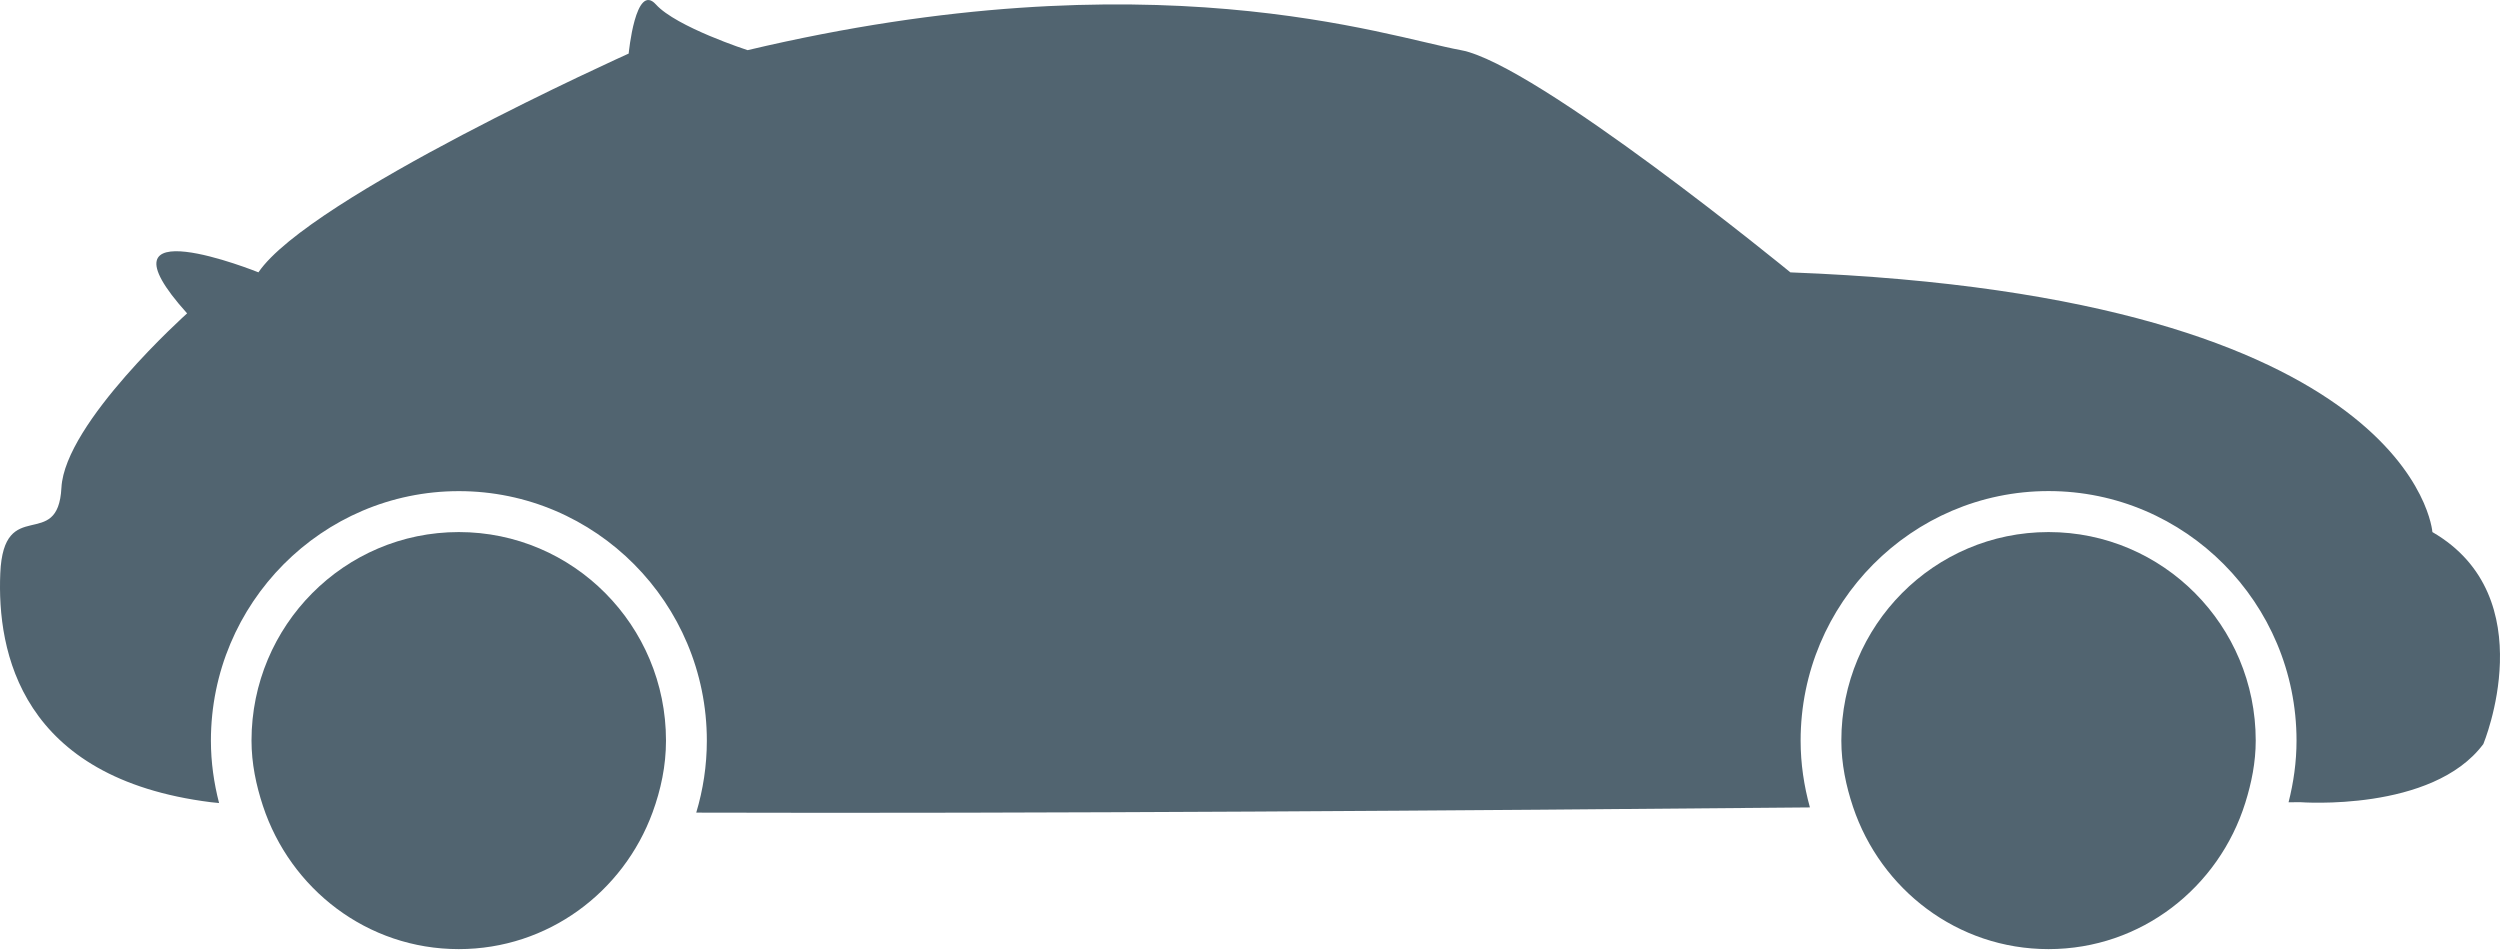
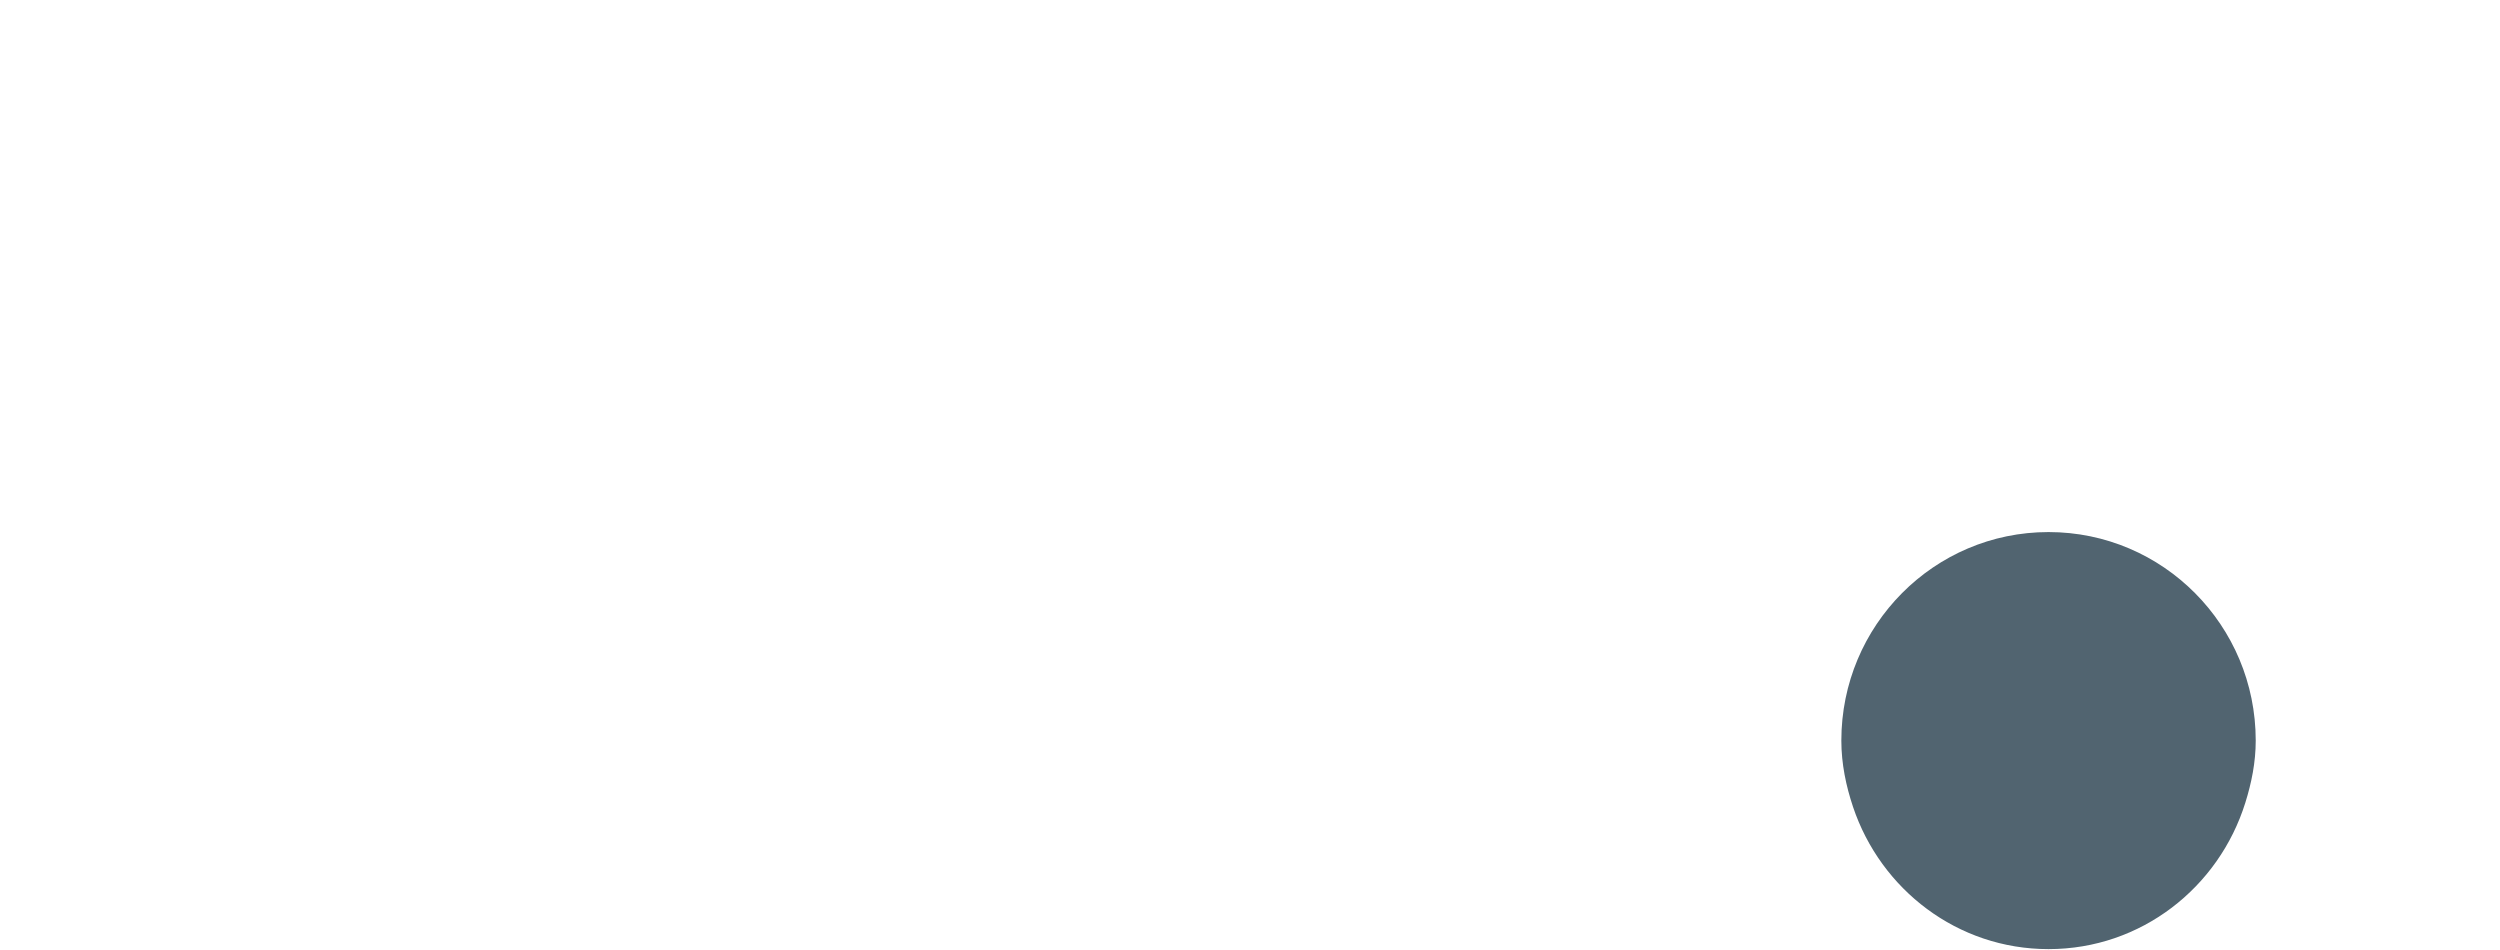
<svg xmlns="http://www.w3.org/2000/svg" width="121" height="46" viewBox="0 0 121 46" fill="none">
-   <path d="M111.316 38.825C111.316 38.825 111.123 38.827 110.766 38.831C111.009 37.873 111.152 36.876 111.152 35.846C111.152 29.186 105.768 23.768 99.151 23.768C92.534 23.768 87.15 29.186 87.15 35.846C87.15 36.965 87.314 38.047 87.6 39.079C71.4 39.23 50.003 39.381 33.698 39.331C34.029 38.228 34.211 37.059 34.211 35.848C34.211 29.188 28.828 23.771 22.209 23.771C15.593 23.771 10.208 29.188 10.208 35.848C10.208 36.892 10.354 37.901 10.603 38.867C10.46 38.854 10.324 38.84 10.208 38.827C1 37.669 -0.15 31.546 0.014 27.741C0.178 23.937 2.81 26.749 2.973 23.605C3.137 20.462 9.056 15.167 9.056 15.167C4.288 9.872 12.508 13.181 12.508 13.181C14.975 9.542 30.428 2.593 30.428 2.593C30.428 2.593 30.758 -0.882 31.745 0.214C32.731 1.309 36.184 2.428 36.184 2.428C55.749 -2.205 67.093 1.766 70.71 2.428C74.326 3.089 86.656 13.183 86.656 13.183C116.906 14.335 117.728 25.752 117.728 25.752C123.154 28.895 120.194 36.011 120.194 36.011C117.728 39.322 111.316 38.825 111.316 38.825Z" fill="#516470" />
  <path d="M99.149 25.752C104.688 25.752 109.177 30.27 109.177 35.844C109.177 36.901 108.972 37.898 108.673 38.854C107.394 42.949 103.638 45.937 99.149 45.937C94.734 45.937 91.026 43.046 89.687 39.055C89.348 38.039 89.121 36.971 89.121 35.842C89.121 30.27 93.611 25.752 99.149 25.752Z" fill="#516470" />
-   <path d="M22.206 25.752C27.745 25.752 32.234 30.27 32.234 35.844C32.234 37.072 31.983 38.231 31.585 39.319C30.174 43.172 26.525 45.937 22.203 45.937C17.77 45.937 14.052 43.023 12.726 39.005C12.397 38.004 12.173 36.953 12.173 35.842C12.177 30.27 16.668 25.752 22.206 25.752Z" fill="#516470" />
</svg>